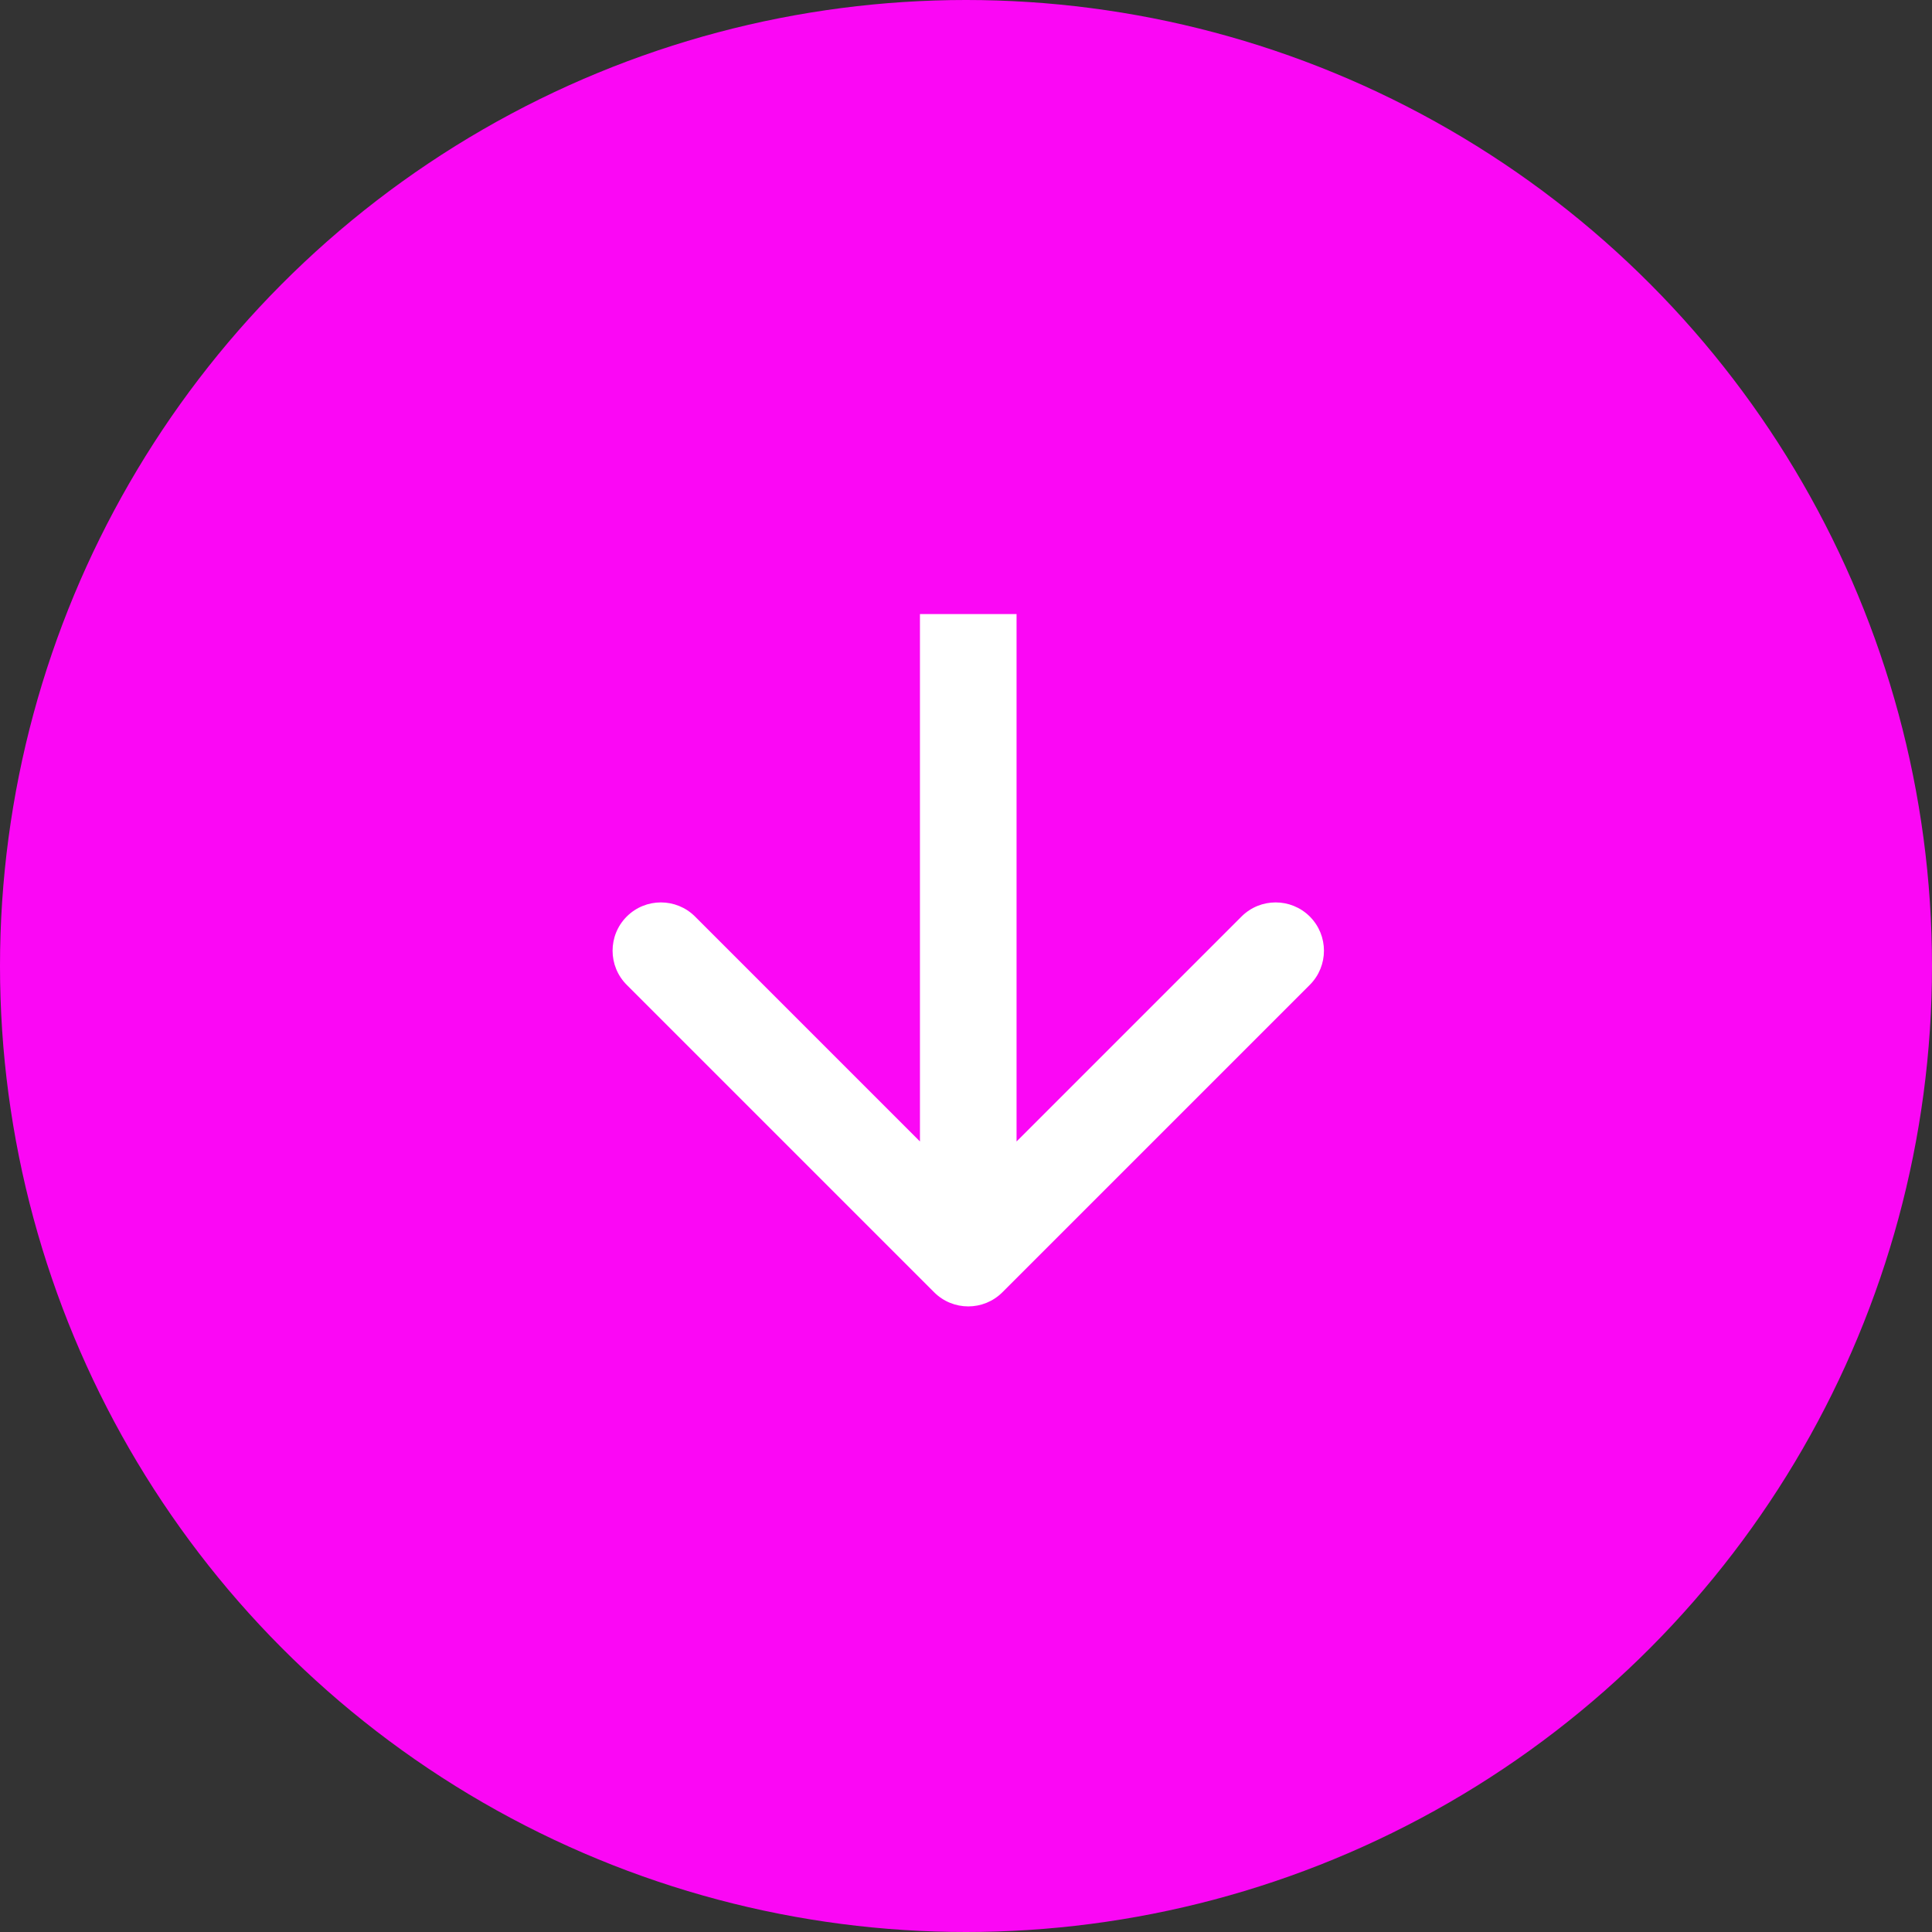
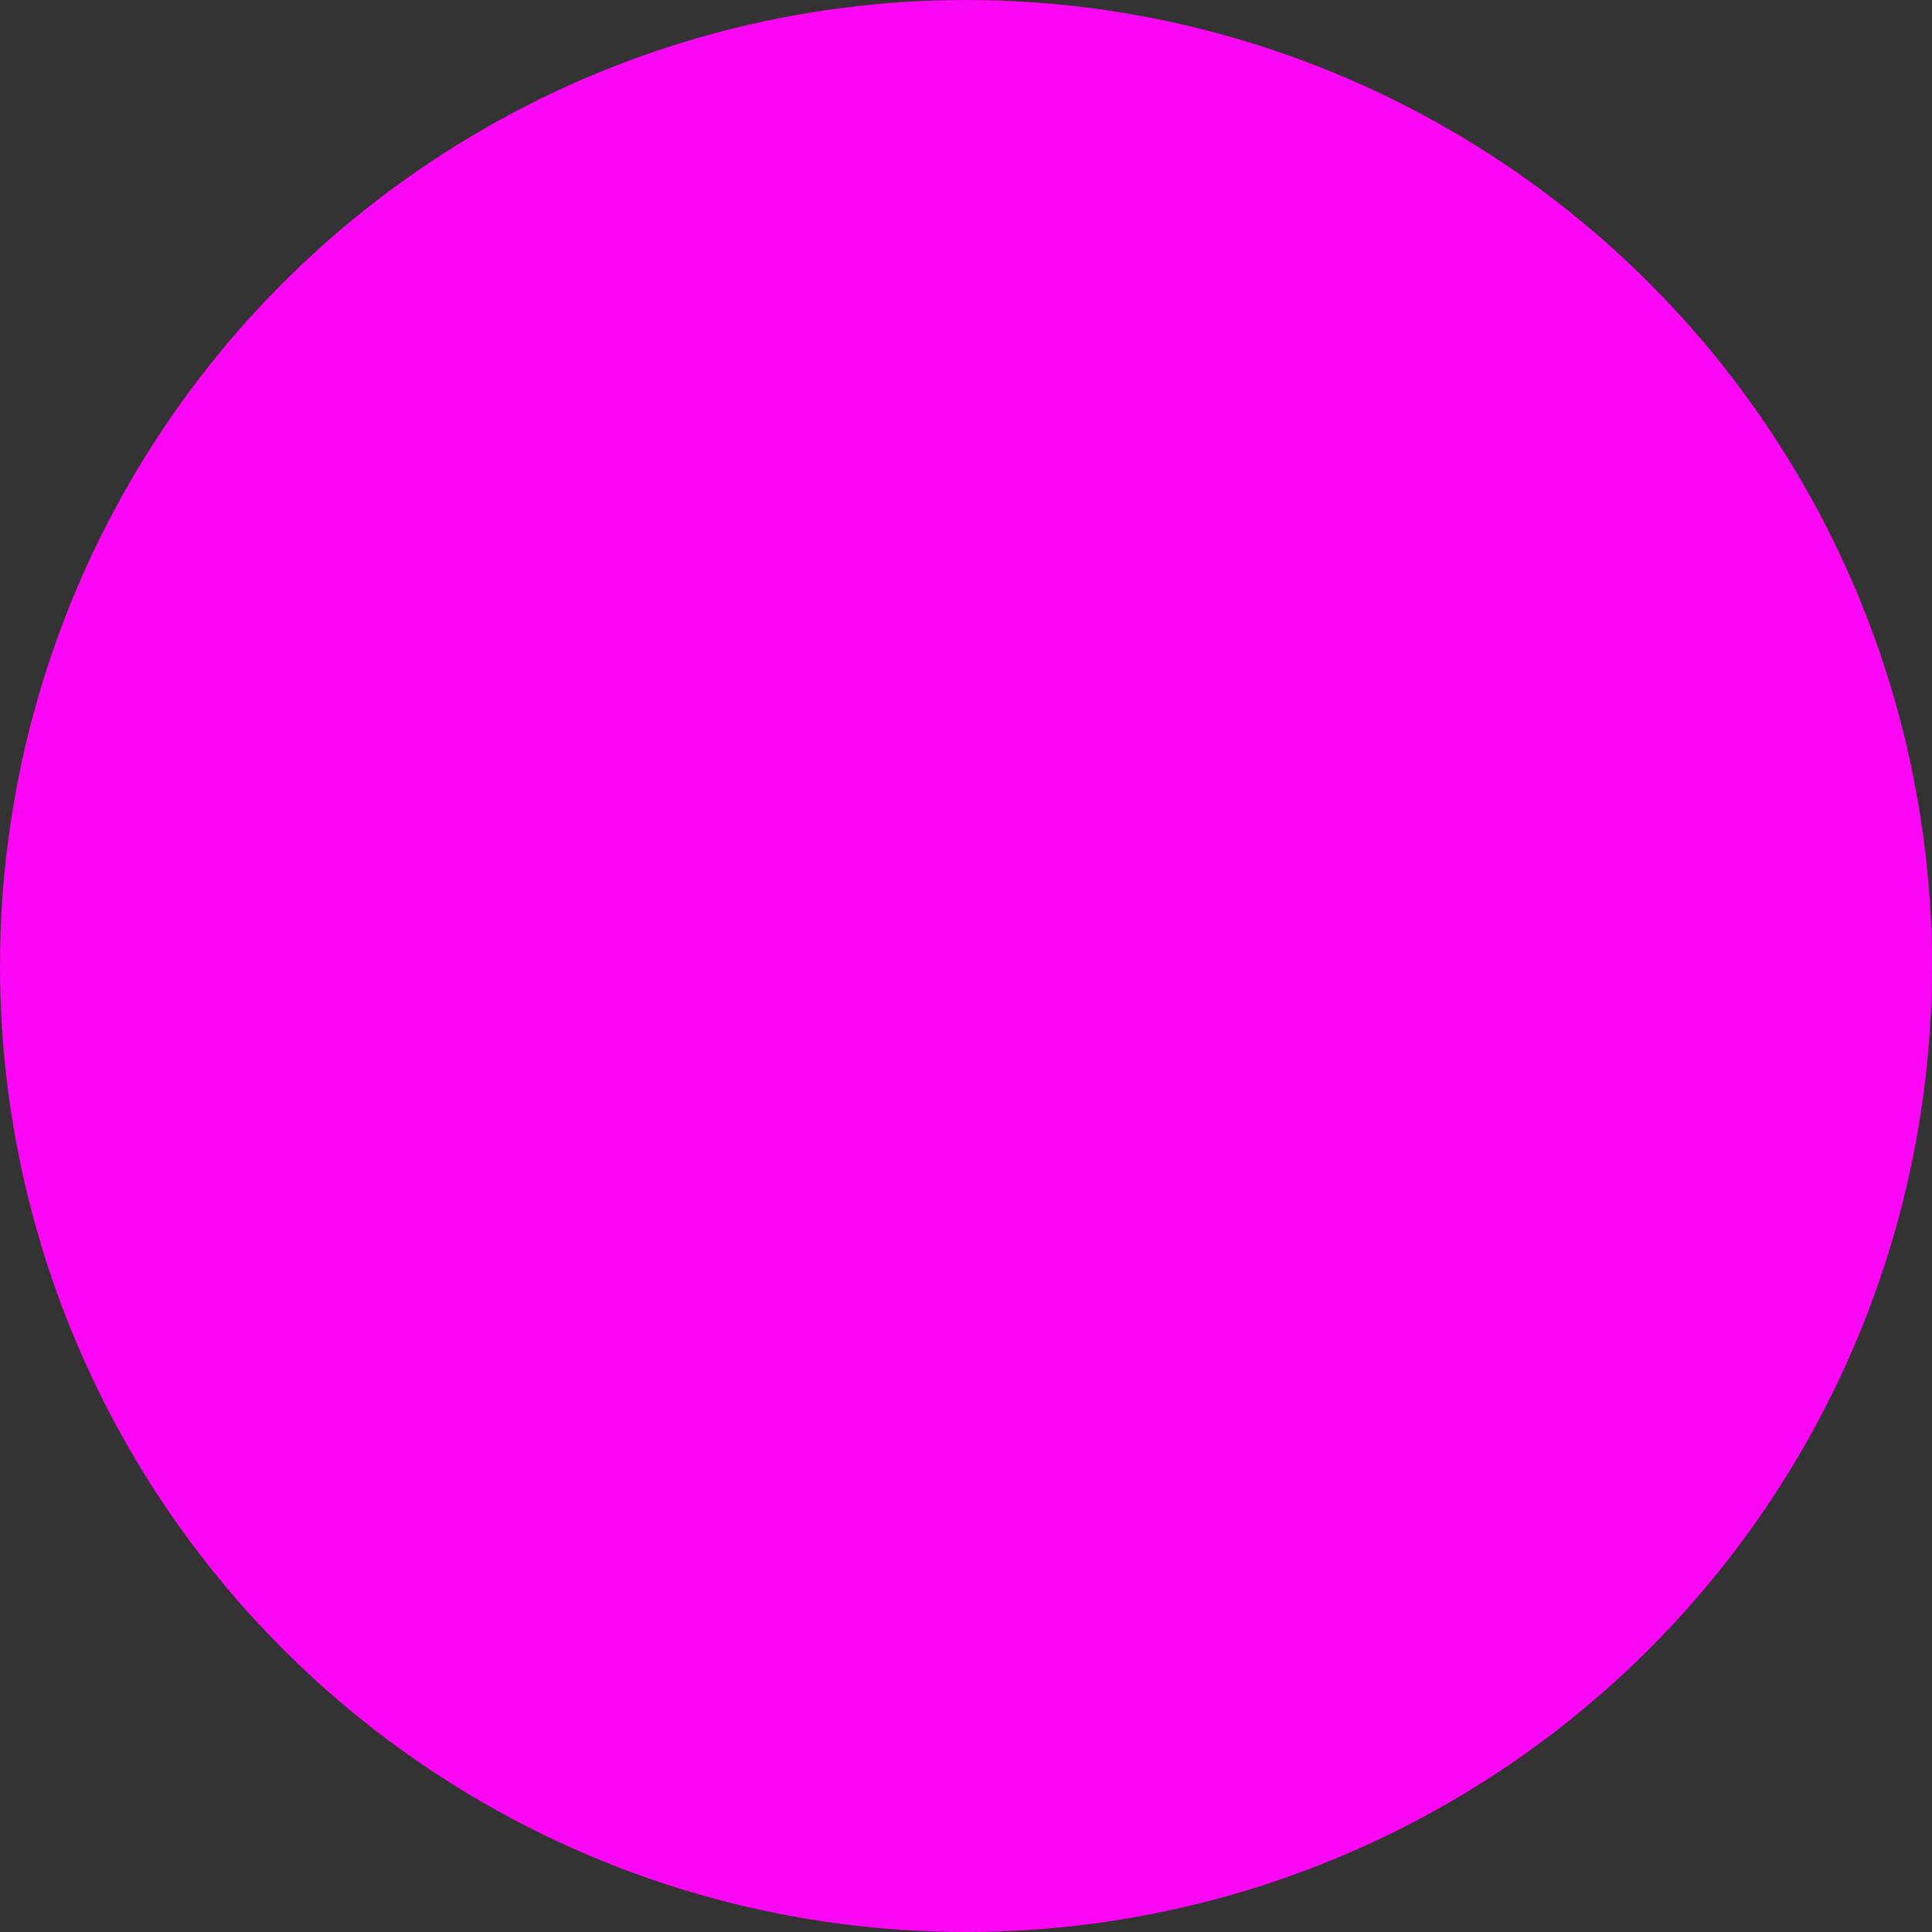
<svg xmlns="http://www.w3.org/2000/svg" width="60" height="60" viewBox="0 0 60 60" fill="none">
  <rect x="0" y="0" width="60" height="60" fill="#333333" stroke="none" />
  <circle cx="30" cy="30" r="30" fill="#FB07F5" />
-   <path d="M29.01 40.132C29.595 40.718 30.545 40.718 31.131 40.132L40.677 30.586C41.263 30 41.263 29.05 40.677 28.464C40.091 27.879 39.141 27.879 38.556 28.464L30.07 36.95L21.585 28.464C20.999 27.879 20.049 27.879 19.464 28.464C18.878 29.05 18.878 30 19.464 30.586L29.01 40.132ZM28.57 19.071L28.57 39.071L31.57 39.071L31.57 19.071L28.57 19.071Z" fill="white" />
</svg>